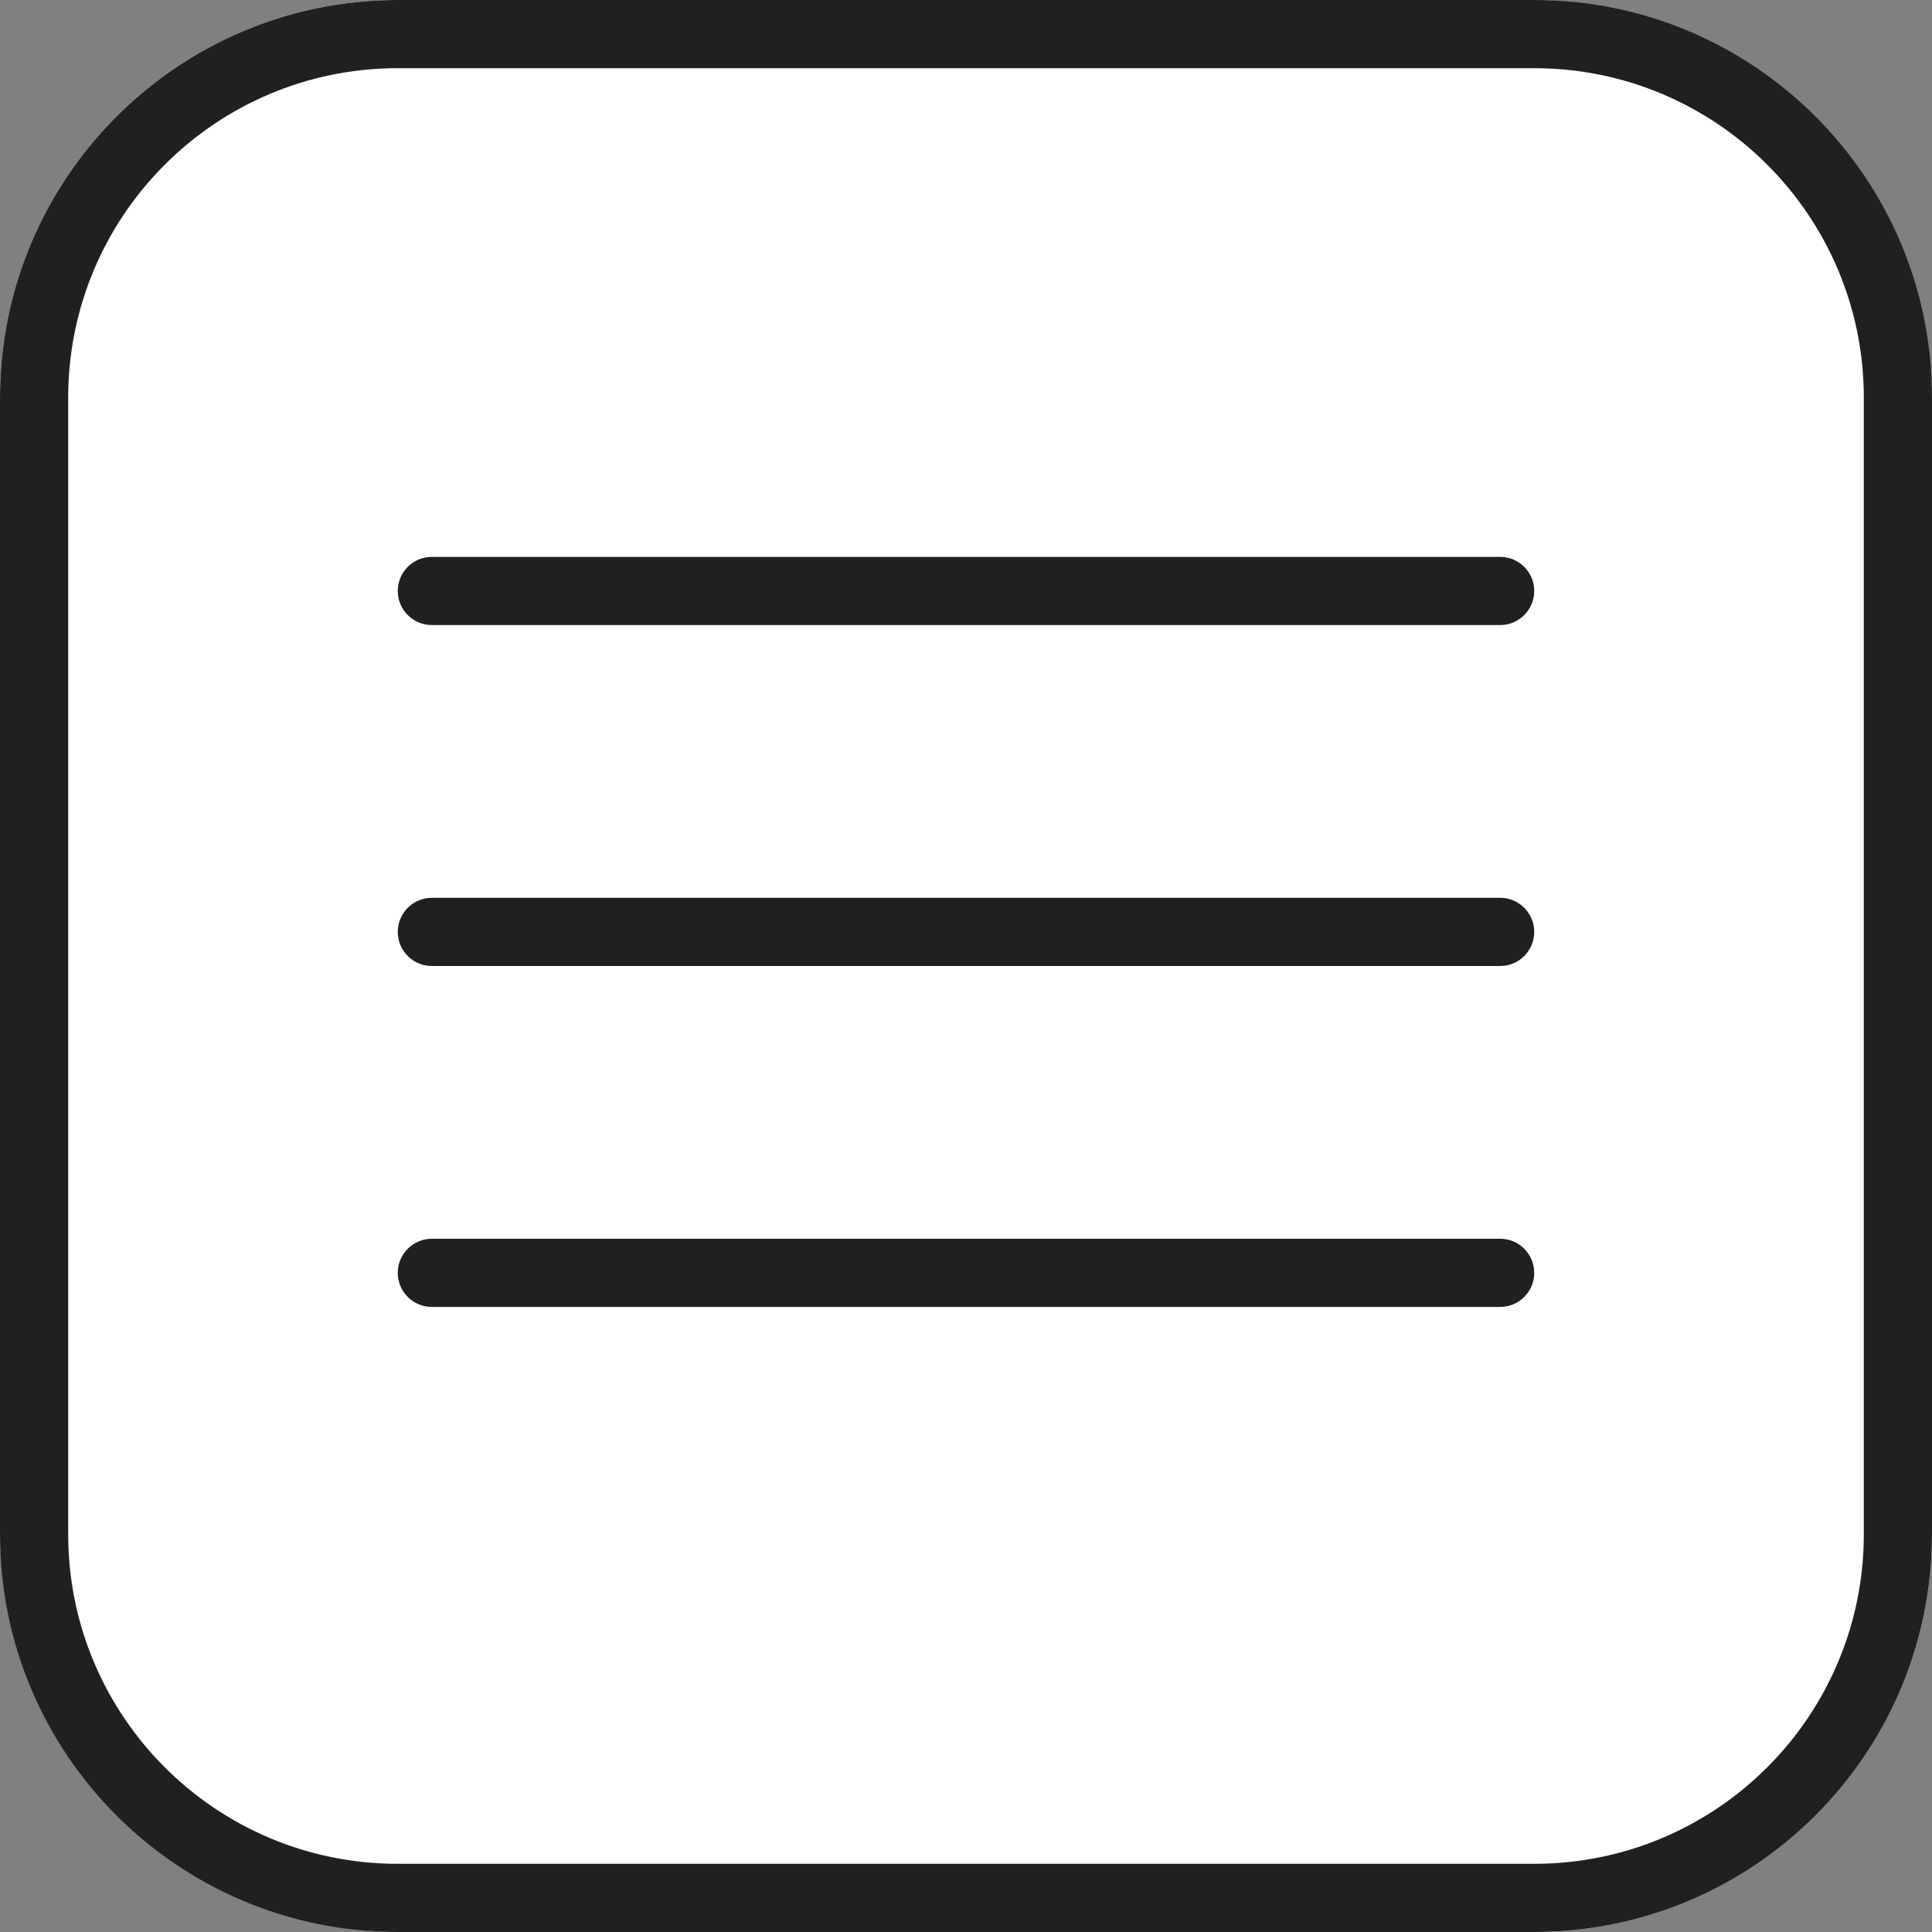
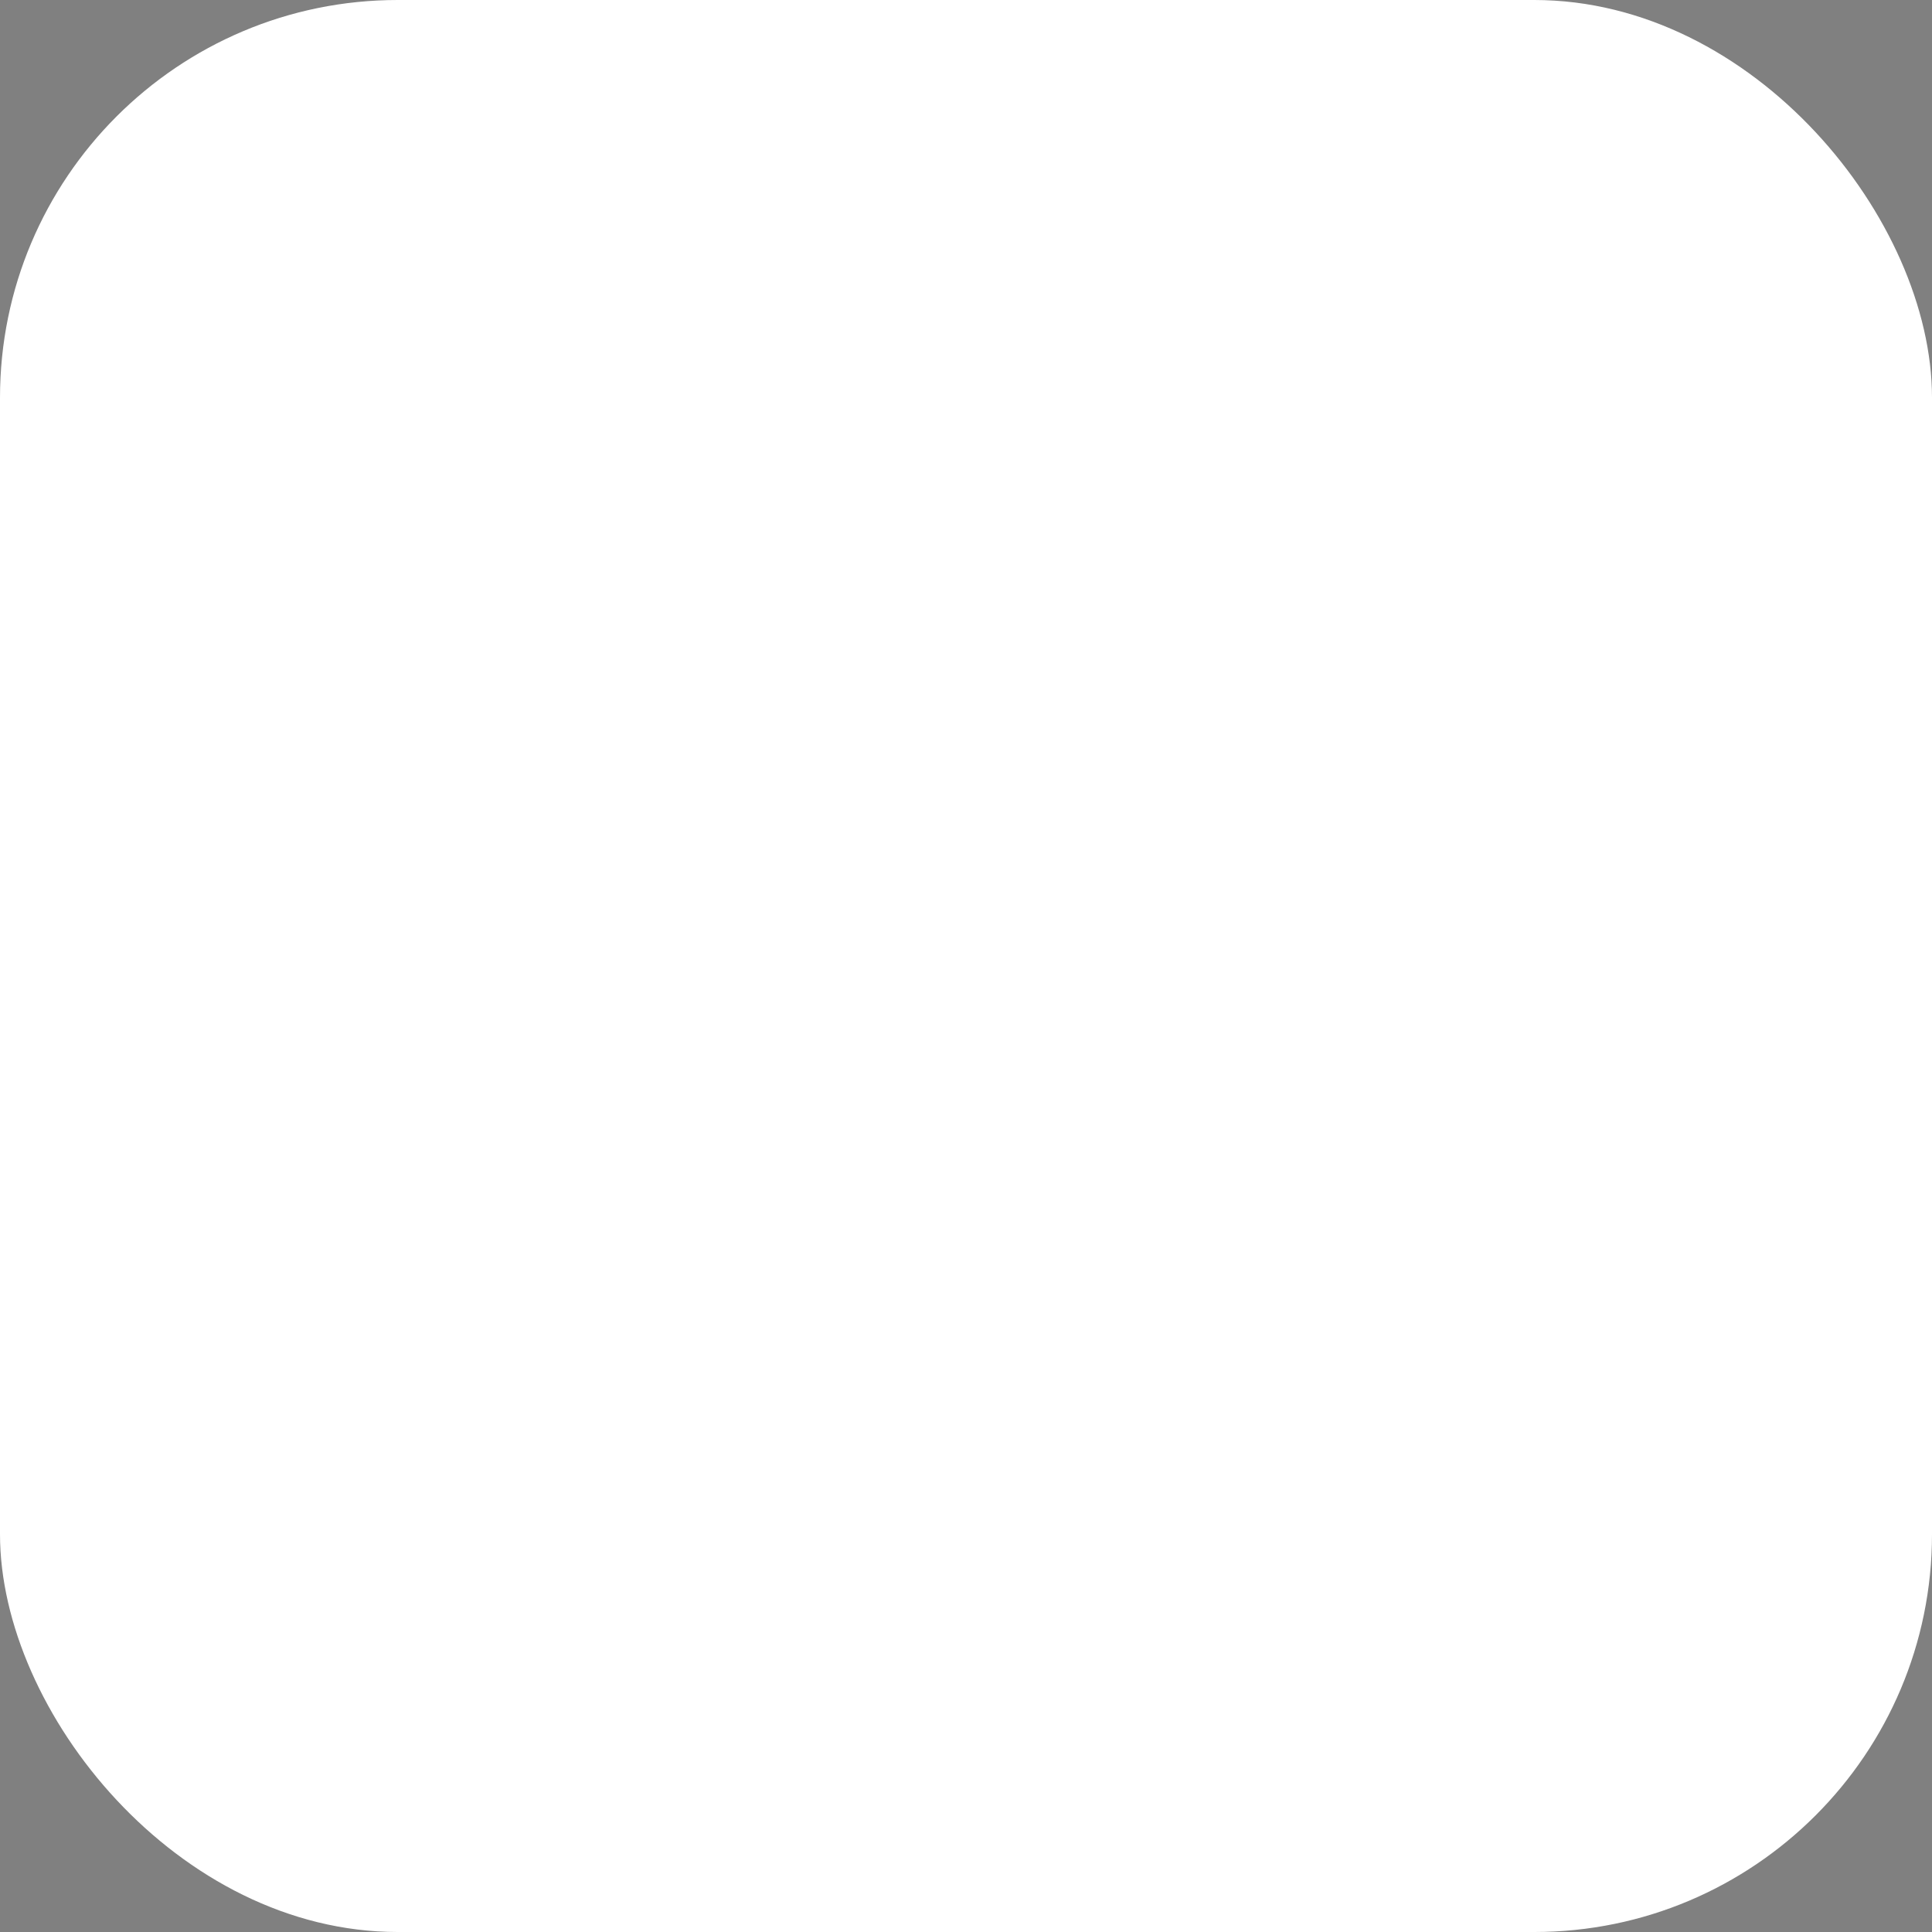
<svg xmlns="http://www.w3.org/2000/svg" width="34" height="34" viewBox="0 0 34 34" fill="none">
  <rect x="0" y="0" width="34" height="34" fill="#808080" stroke="none" />
  <rect width="34" height="34" rx="7" fill="white" />
-   <path fill-rule="evenodd" clip-rule="evenodd" d="M7 1.2H27C30.203 1.2 32.8 3.797 32.8 7V27C32.8 30.203 30.203 32.8 27 32.8H7C3.797 32.8 1.2 30.203 1.2 27V7C1.2 3.797 3.797 1.2 7 1.2ZM0 7C0 3.134 3.134 0 7 0H27C30.866 0 34 3.134 34 7V27C34 30.866 30.866 34 27 34H7C3.134 34 0 30.866 0 27V7ZM7.6 15.8C7.269 15.8 7 16.069 7 16.4C7 16.731 7.269 17 7.6 17H26.4C26.731 17 27 16.731 27 16.4C27 16.069 26.731 15.8 26.4 15.8H7.6ZM7 22.4C7 22.069 7.269 21.8 7.6 21.8H26.4C26.731 21.8 27 22.069 27 22.4C27 22.731 26.731 23 26.4 23H7.6C7.269 23 7 22.731 7 22.4ZM7.6 9.8C7.269 9.8 7 10.069 7 10.4C7 10.731 7.269 11 7.6 11H26.4C26.731 11 27 10.731 27 10.4C27 10.069 26.731 9.8 26.4 9.8H7.6Z" fill="#202020" />
</svg>